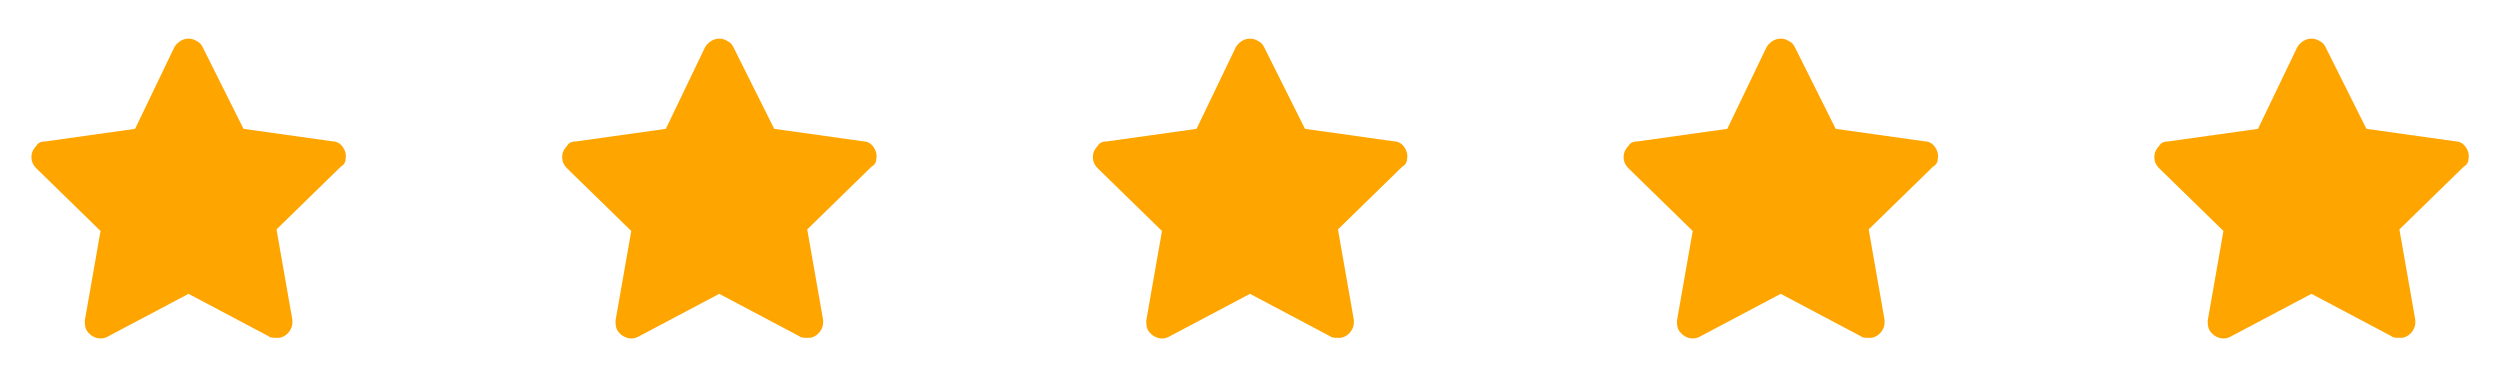
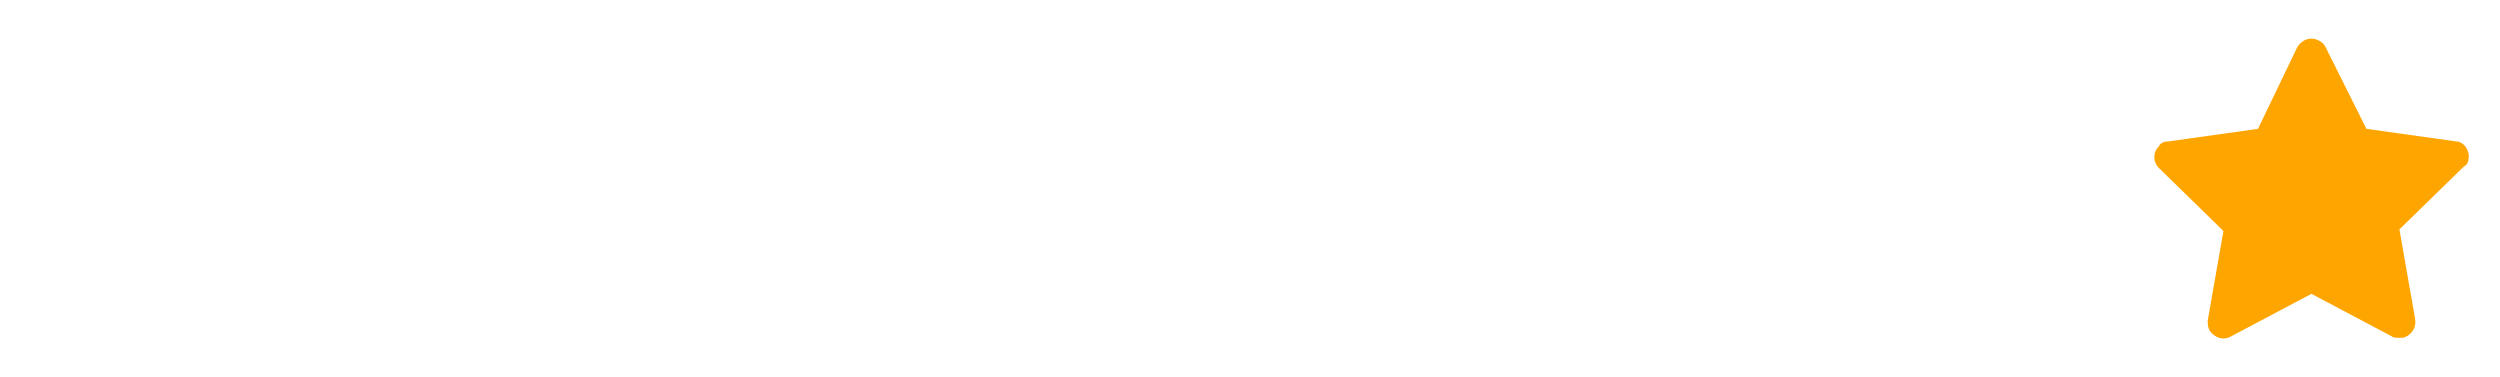
<svg xmlns="http://www.w3.org/2000/svg" width="179" height="27" viewBox="0 0 179 27" fill="none">
-   <path d="M24.748 11.363C24.86 10.8 24.41 10.125 23.848 10.125L17.436 9.225L14.511 3.375C14.398 3.15 14.286 3.038 14.06 2.925C13.498 2.588 12.823 2.813 12.486 3.375L9.673 9.225L3.261 10.125C2.923 10.125 2.698 10.238 2.586 10.463C2.136 10.913 2.136 11.588 2.586 12.038L7.198 16.538L6.073 22.95C6.073 23.175 6.073 23.4 6.186 23.625C6.523 24.188 7.198 24.413 7.761 24.075L13.498 21.038L19.235 24.075C19.348 24.188 19.573 24.188 19.798 24.188C19.91 24.188 19.91 24.188 20.023 24.188C20.585 24.075 21.035 23.513 20.923 22.838L19.798 16.425L24.41 11.925C24.636 11.813 24.748 11.588 24.748 11.363Z" fill="#FFA500" />
-   <path d="M62.748 11.363C62.861 10.8 62.41 10.125 61.848 10.125L55.435 9.225L52.511 3.375C52.398 3.15 52.285 3.038 52.06 2.925C51.498 2.588 50.823 2.813 50.486 3.375L47.673 9.225L41.261 10.125C40.923 10.125 40.698 10.238 40.586 10.463C40.136 10.913 40.136 11.588 40.586 12.038L45.198 16.538L44.073 22.95C44.073 23.175 44.073 23.4 44.185 23.625C44.523 24.188 45.198 24.413 45.761 24.075L51.498 21.038L57.236 24.075C57.348 24.188 57.573 24.188 57.798 24.188C57.91 24.188 57.91 24.188 58.023 24.188C58.586 24.075 59.035 23.513 58.923 22.838L57.798 16.425L62.41 11.925C62.636 11.813 62.748 11.588 62.748 11.363Z" fill="#FFA500" />
-   <path d="M100.748 11.363C100.861 10.8 100.411 10.125 99.848 10.125L93.436 9.225L90.51 3.375C90.398 3.15 90.285 3.038 90.061 2.925C89.498 2.588 88.823 2.813 88.486 3.375L85.673 9.225L79.26 10.125C78.923 10.125 78.698 10.238 78.585 10.463C78.135 10.913 78.135 11.588 78.585 12.038L83.198 16.538L82.073 22.95C82.073 23.175 82.073 23.4 82.186 23.625C82.523 24.188 83.198 24.413 83.76 24.075L89.498 21.038L95.236 24.075C95.348 24.188 95.573 24.188 95.798 24.188C95.91 24.188 95.91 24.188 96.023 24.188C96.585 24.075 97.035 23.513 96.923 22.838L95.798 16.425L100.411 11.925C100.636 11.813 100.748 11.588 100.748 11.363Z" fill="#FFA500" />
-   <path d="M138.748 11.363C138.861 10.8 138.411 10.125 137.848 10.125L131.436 9.225L128.511 3.375C128.398 3.15 128.286 3.038 128.061 2.925C127.498 2.588 126.823 2.813 126.486 3.375L123.673 9.225L117.261 10.125C116.923 10.125 116.698 10.238 116.586 10.463C116.136 10.913 116.136 11.588 116.586 12.038L121.198 16.538L120.073 22.95C120.073 23.175 120.073 23.4 120.186 23.625C120.523 24.188 121.198 24.413 121.761 24.075L127.498 21.038L133.236 24.075C133.348 24.188 133.573 24.188 133.798 24.188C133.911 24.188 133.911 24.188 134.023 24.188C134.586 24.075 135.036 23.513 134.923 22.838L133.798 16.425L138.411 11.925C138.636 11.813 138.748 11.588 138.748 11.363Z" fill="#FFA500" />
  <path d="M176.748 11.363C176.861 10.8 176.411 10.125 175.848 10.125L169.436 9.225L166.511 3.375C166.398 3.15 166.286 3.038 166.061 2.925C165.498 2.588 164.823 2.813 164.486 3.375L161.673 9.225L155.261 10.125C154.923 10.125 154.698 10.238 154.586 10.463C154.136 10.913 154.136 11.588 154.586 12.038L159.198 16.538L158.073 22.95C158.073 23.175 158.073 23.4 158.186 23.625C158.523 24.188 159.198 24.413 159.761 24.075L165.498 21.038L171.236 24.075C171.348 24.188 171.573 24.188 171.798 24.188C171.911 24.188 171.911 24.188 172.023 24.188C172.586 24.075 173.036 23.513 172.923 22.838L171.798 16.425L176.411 11.925C176.636 11.813 176.748 11.588 176.748 11.363Z" fill="#FFA500" />
</svg>